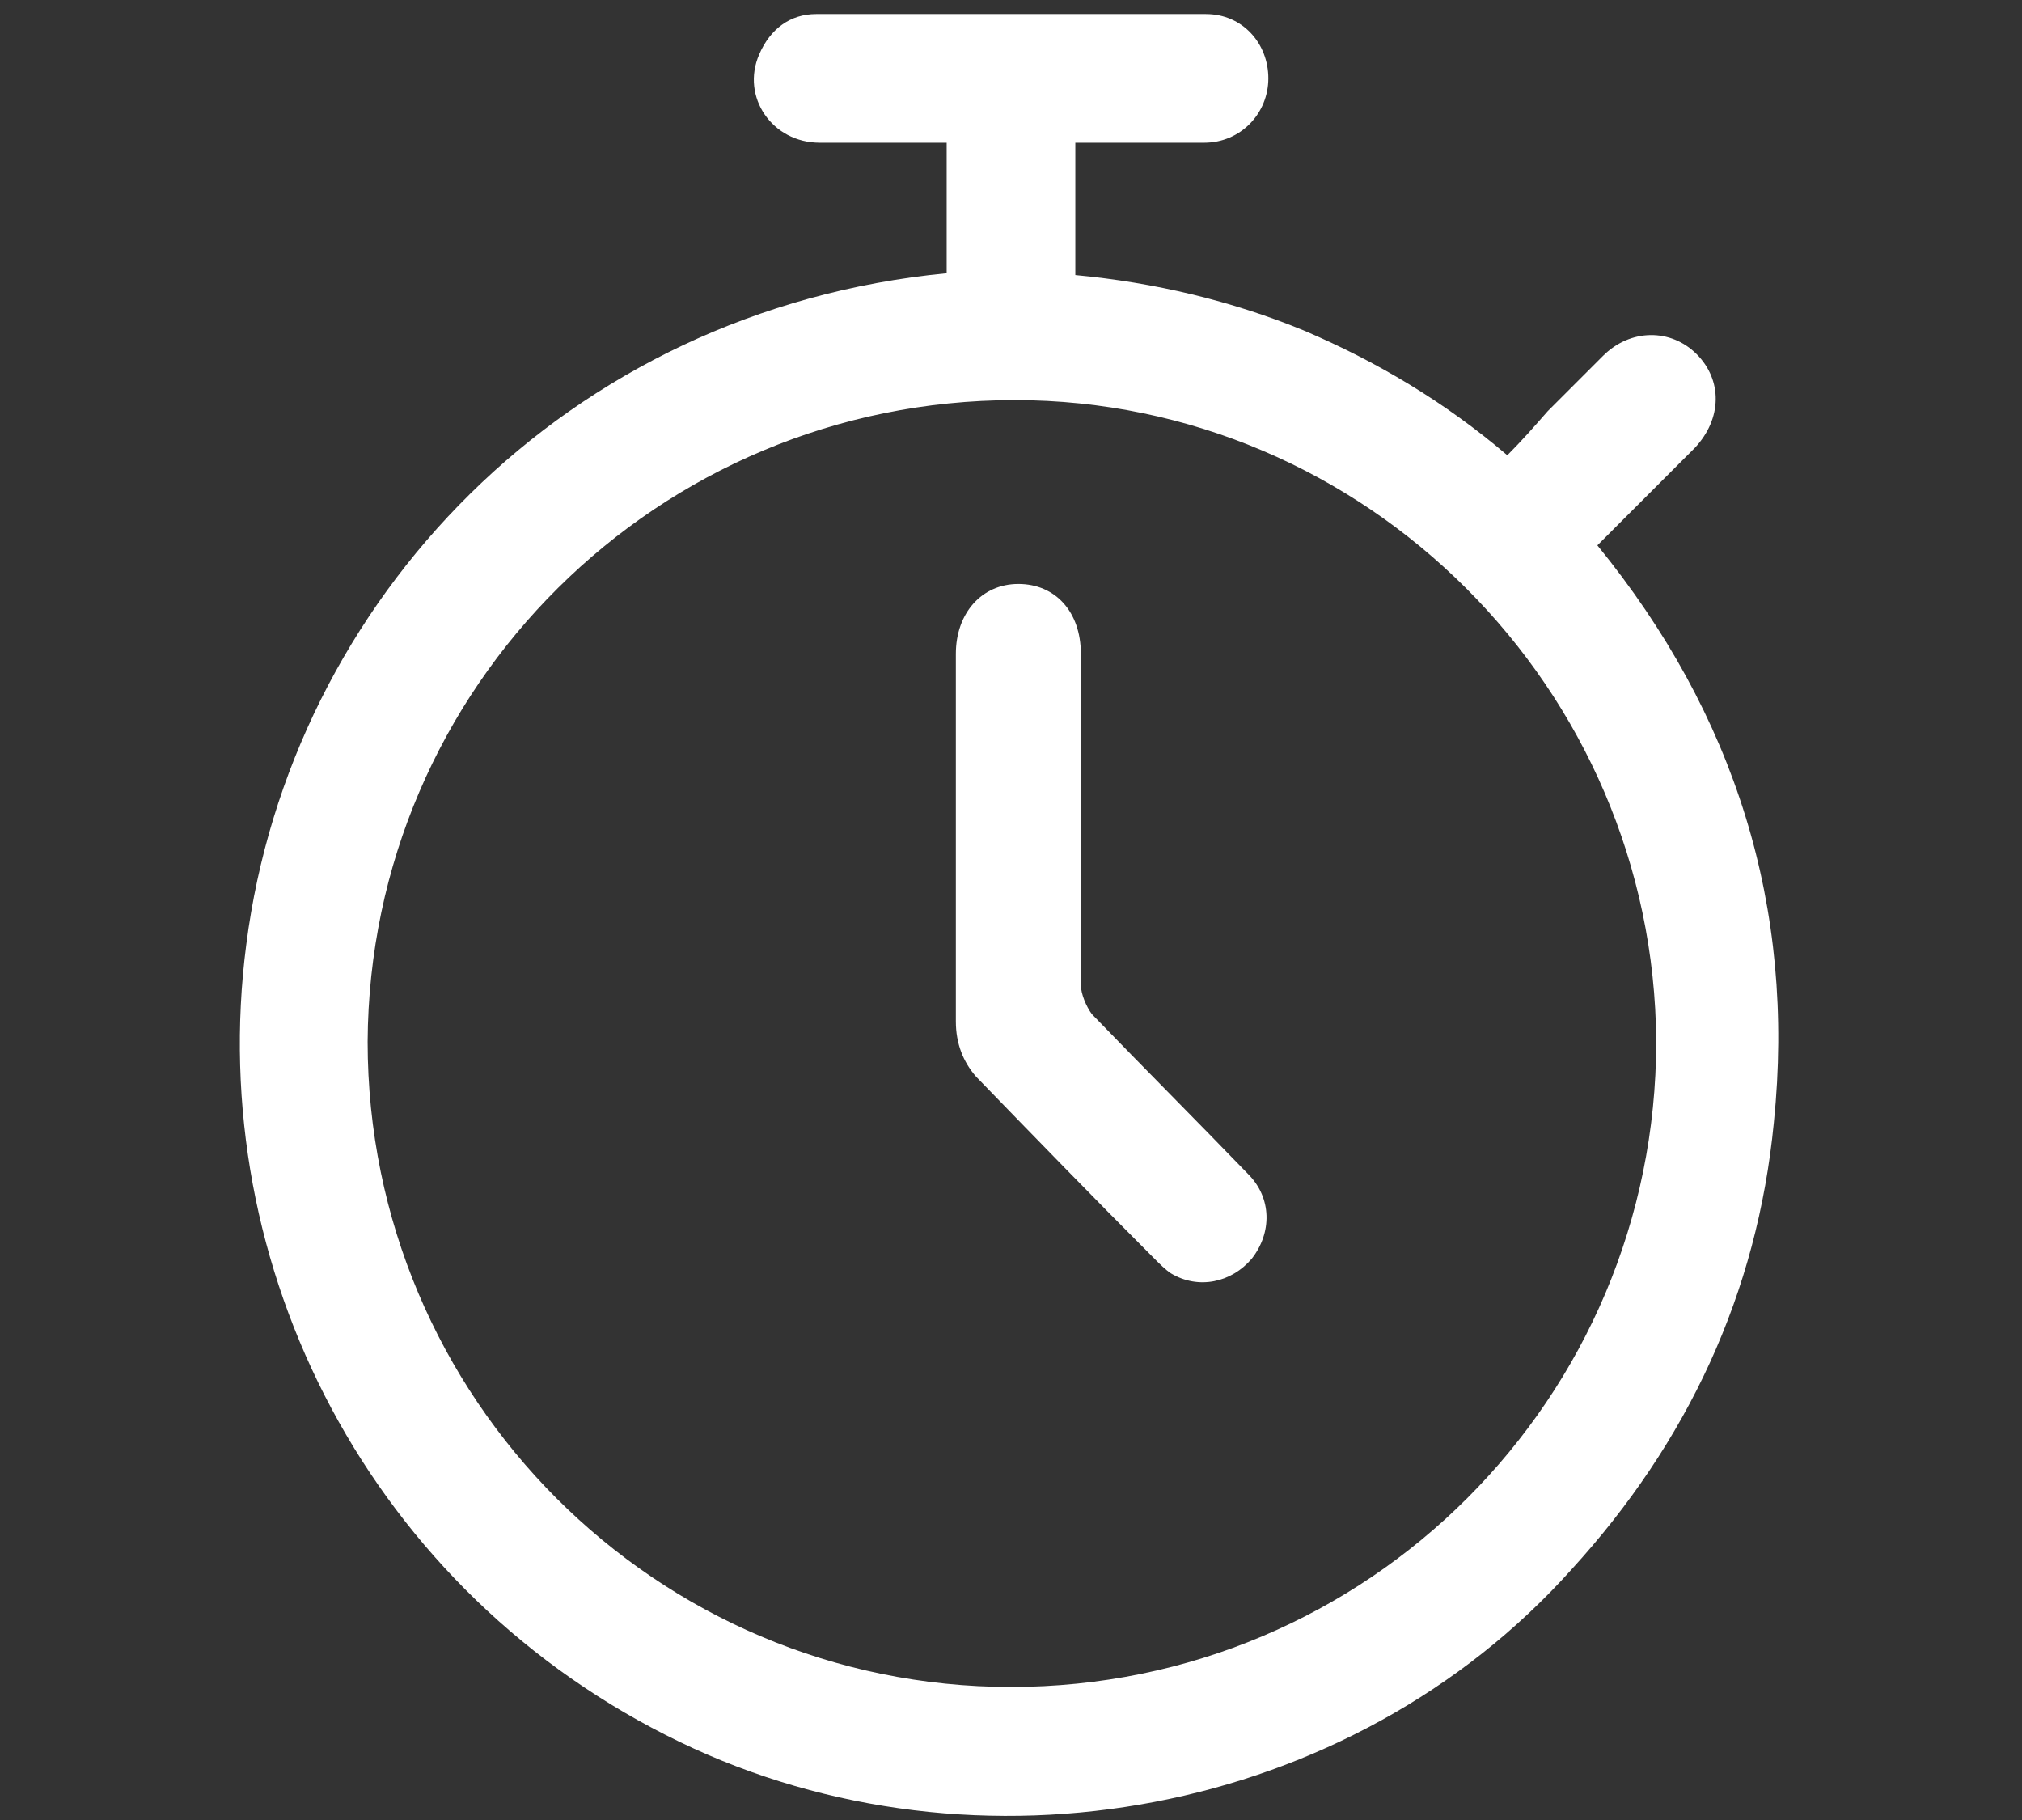
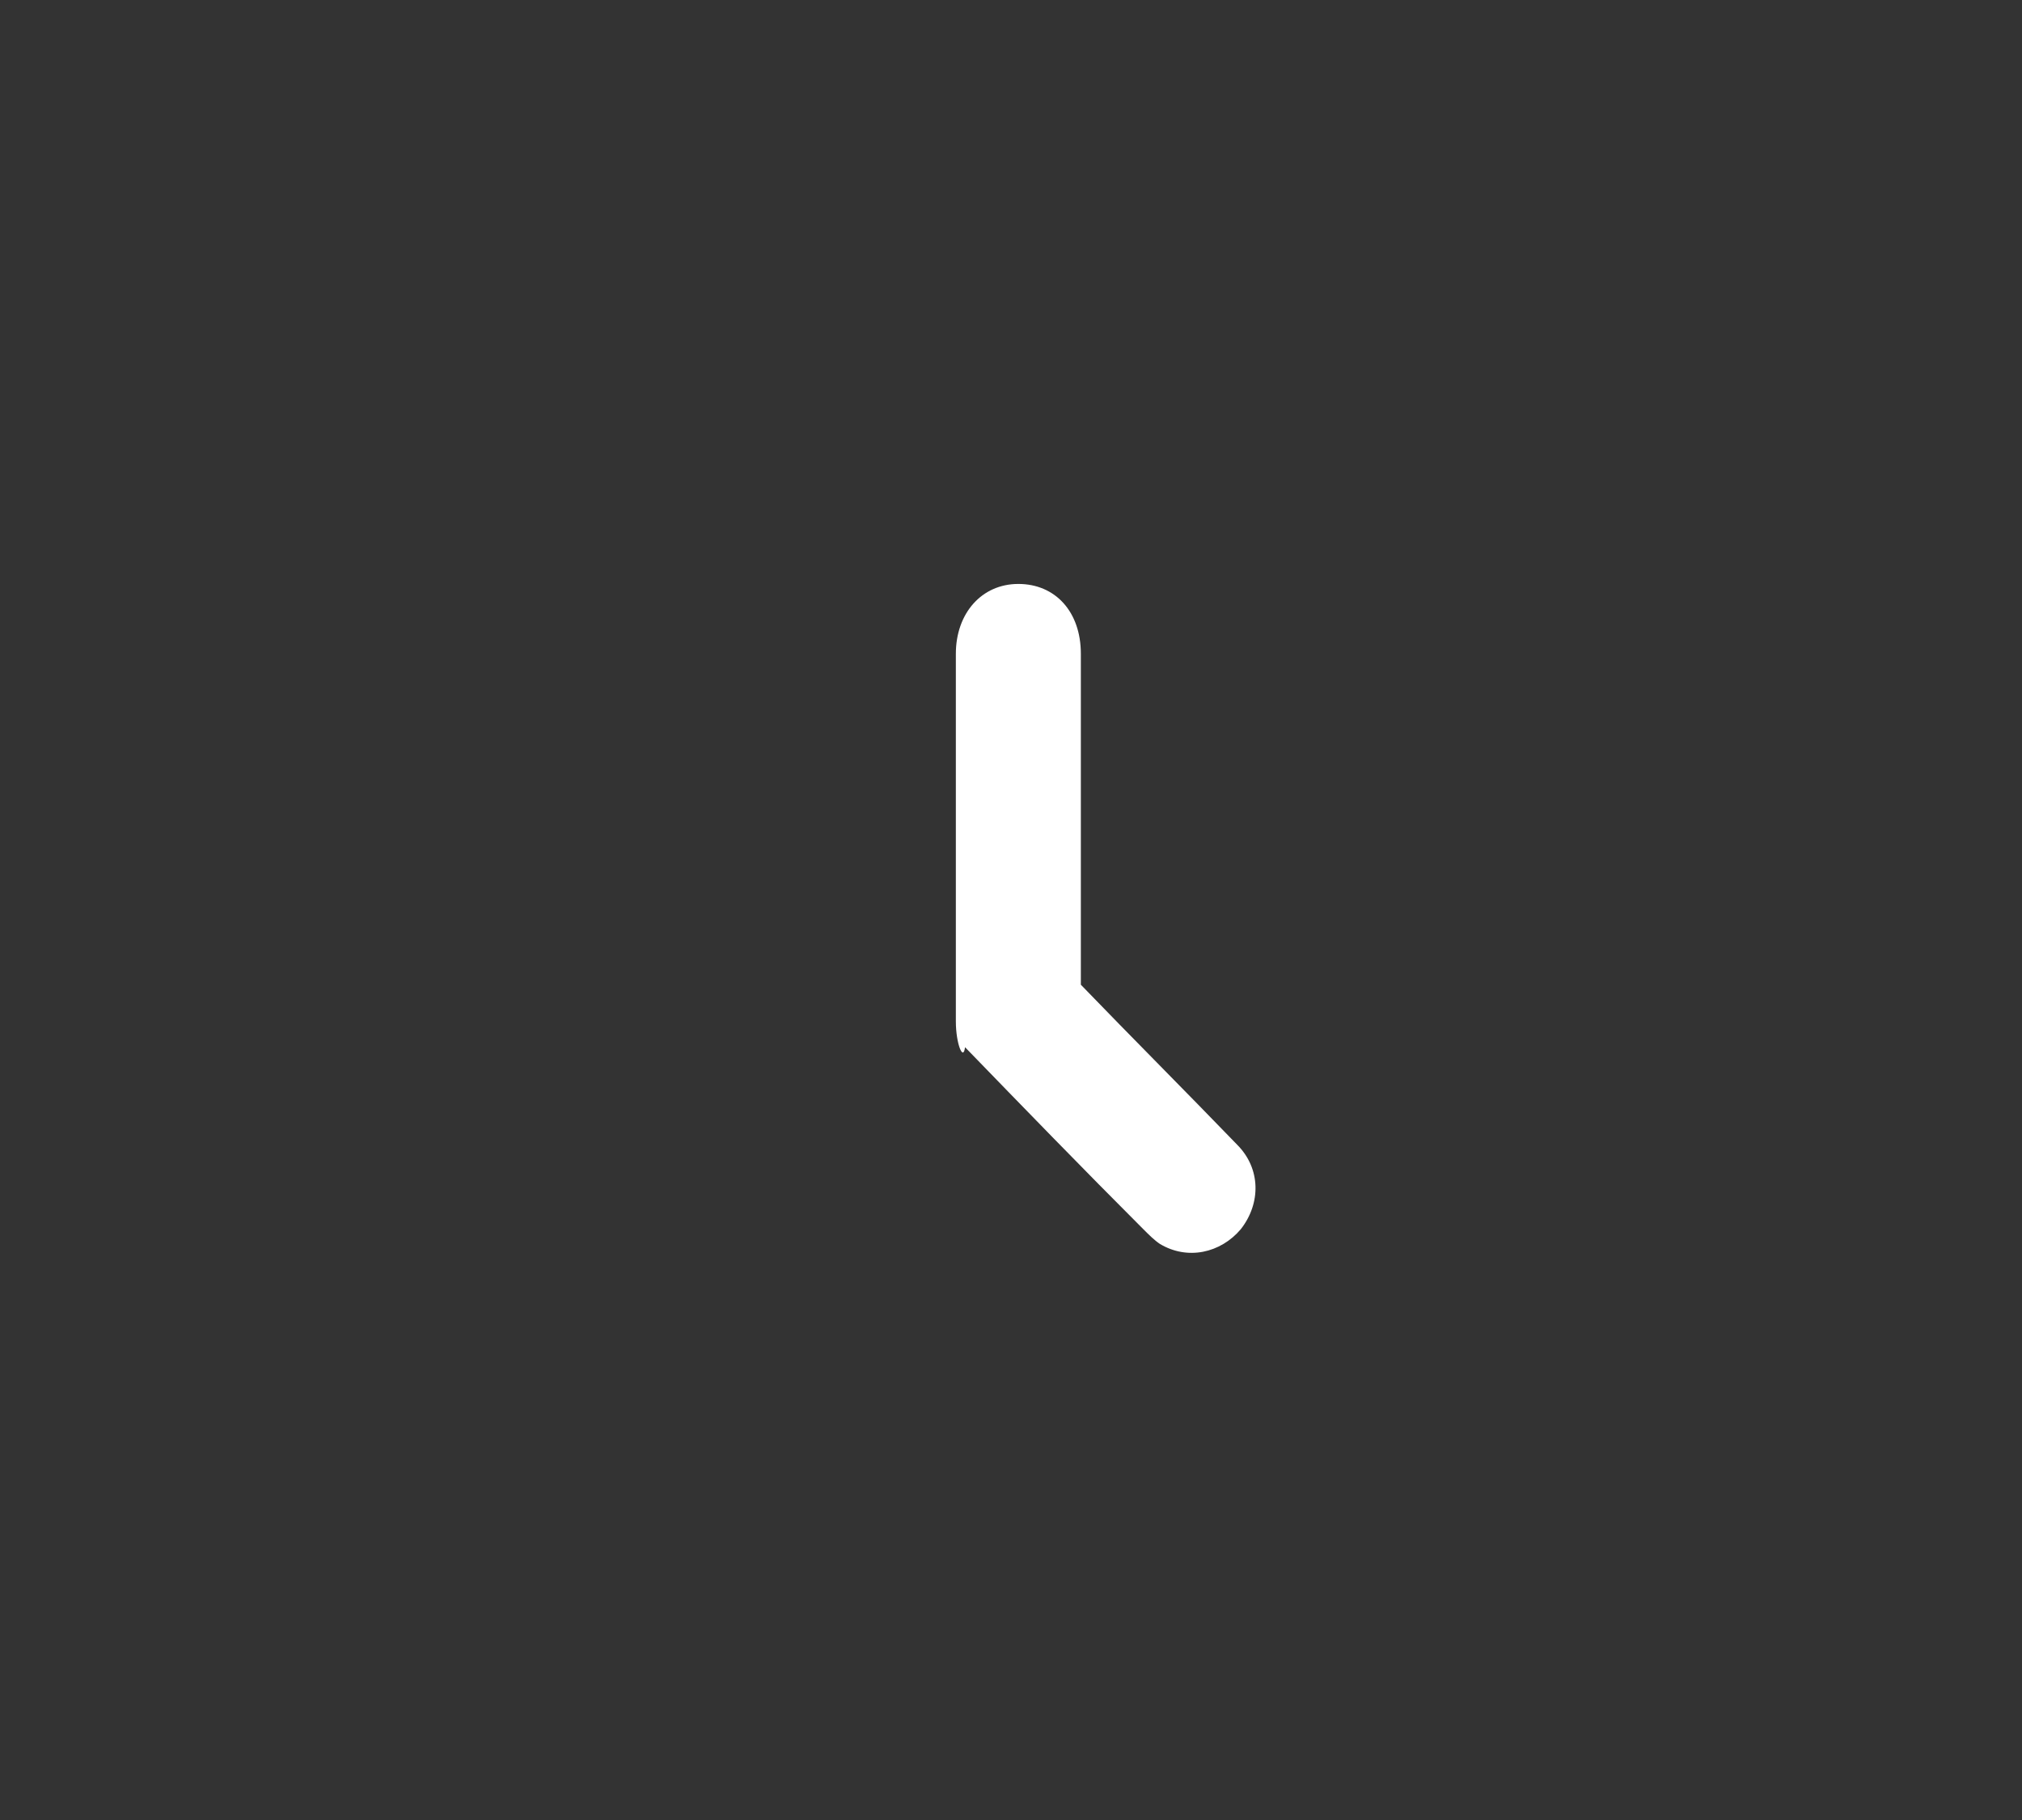
<svg xmlns="http://www.w3.org/2000/svg" version="1.1" id="Layer_1" x="0px" y="0px" viewBox="0 0 110 99" style="enable-background:new 0 0 110 99;" xml:space="preserve">
  <rect x="0" y="0" width="110" height="99" fill="#333333" stroke="none" />
  <style type="text/css"> .st0{fill-rule:evenodd;clip-rule:evenodd;fill:#FFFFFF;} </style>
  <g transform="translate(0 .764)">
-     <path class="st0" d="M55,91c19.4,0,35.1-15.7,35.1-35.1C90,36.7,74.3,21,55.2,21C35.8,21,20.1,36.6,20,55.9C20,75.3,35.7,91,55,91 M51.5,14.1V7c-2.3,0-4.6,0-6.9,0c-2.6,0-4.3-2.5-3.3-4.8C41.9,0.8,43,0,44.4,0c7.1,0,14.1,0,21.2,0C67.6,0,69,1.6,69,3.5 c0,1.9-1.5,3.5-3.5,3.5c-2.3,0-4.6,0-7,0v7.2c4.3,0.4,8.5,1.4,12.4,3c4,1.7,7.7,3.9,11.1,6.8c0.8-0.8,1.5-1.6,2.2-2.4c1-1,2-2,3-3 c1.5-1.5,3.7-1.5,5.1-0.1c1.4,1.4,1.4,3.5-0.1,5.1c-1.5,1.5-3,3-4.5,4.5c-0.3,0.3-0.5,0.5-0.8,0.8c7.5,9.2,10.8,19.7,9.6,31.4 c-0.9,9.3-4.7,17.4-11,24.3C73.5,98,53.2,101.8,37,94c-16.8-8.1-25.9-25.8-23.6-43.4C15.8,31.9,30.8,16.1,51.5,14.1" />
-     <path class="st0" d="M52,44.8c0-3.3,0-6.7,0-10c0-2.2,1.4-3.8,3.4-3.8c2,0,3.4,1.5,3.4,3.8c0,6,0,12,0,18c0,0.5,0.3,1.2,0.6,1.6 c2.8,2.9,5.7,5.8,8.5,8.7c1.3,1.3,1.3,3.2,0.2,4.6c-1.1,1.3-2.9,1.7-4.4,0.8c-0.3-0.2-0.6-0.5-0.9-0.8c-3.3-3.3-6.5-6.6-9.7-9.9 C52.4,57,52,56,52,54.8C52,51.5,52,48.2,52,44.8" />
+     <path class="st0" d="M52,44.8c0-3.3,0-6.7,0-10c0-2.2,1.4-3.8,3.4-3.8c2,0,3.4,1.5,3.4,3.8c0,6,0,12,0,18c2.8,2.9,5.7,5.8,8.5,8.7c1.3,1.3,1.3,3.2,0.2,4.6c-1.1,1.3-2.9,1.7-4.4,0.8c-0.3-0.2-0.6-0.5-0.9-0.8c-3.3-3.3-6.5-6.6-9.7-9.9 C52.4,57,52,56,52,54.8C52,51.5,52,48.2,52,44.8" />
  </g>
</svg>